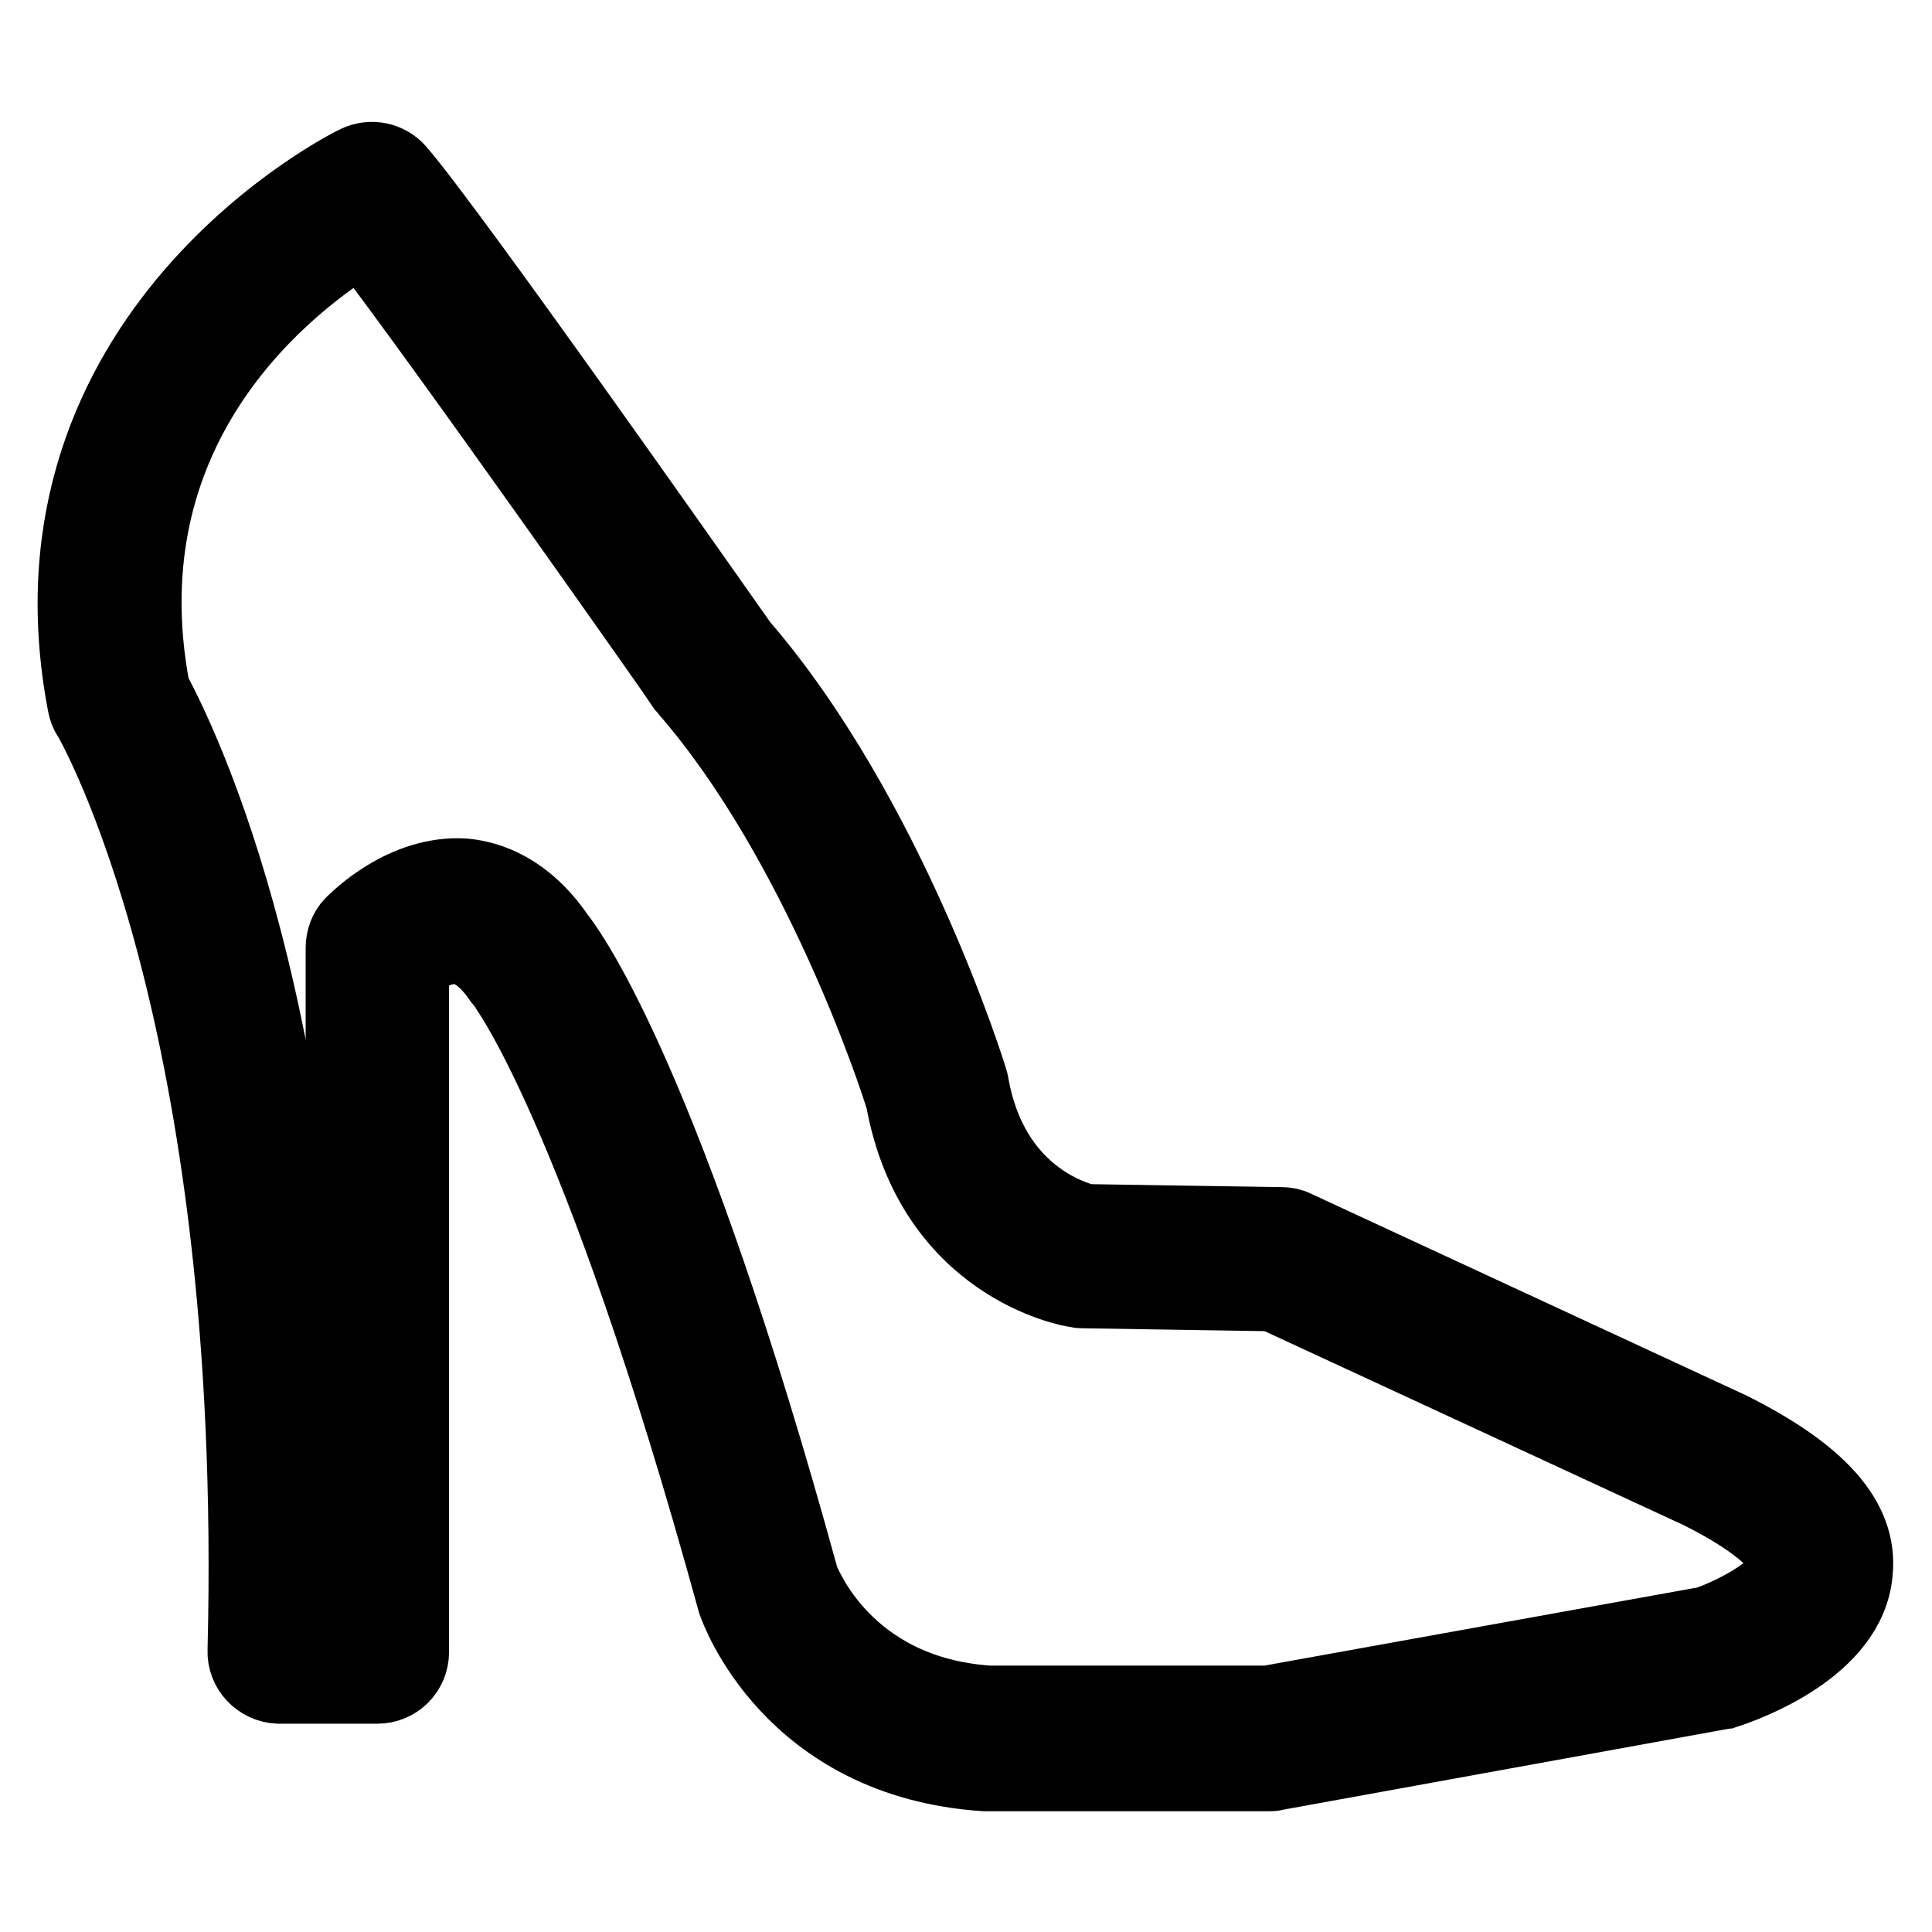
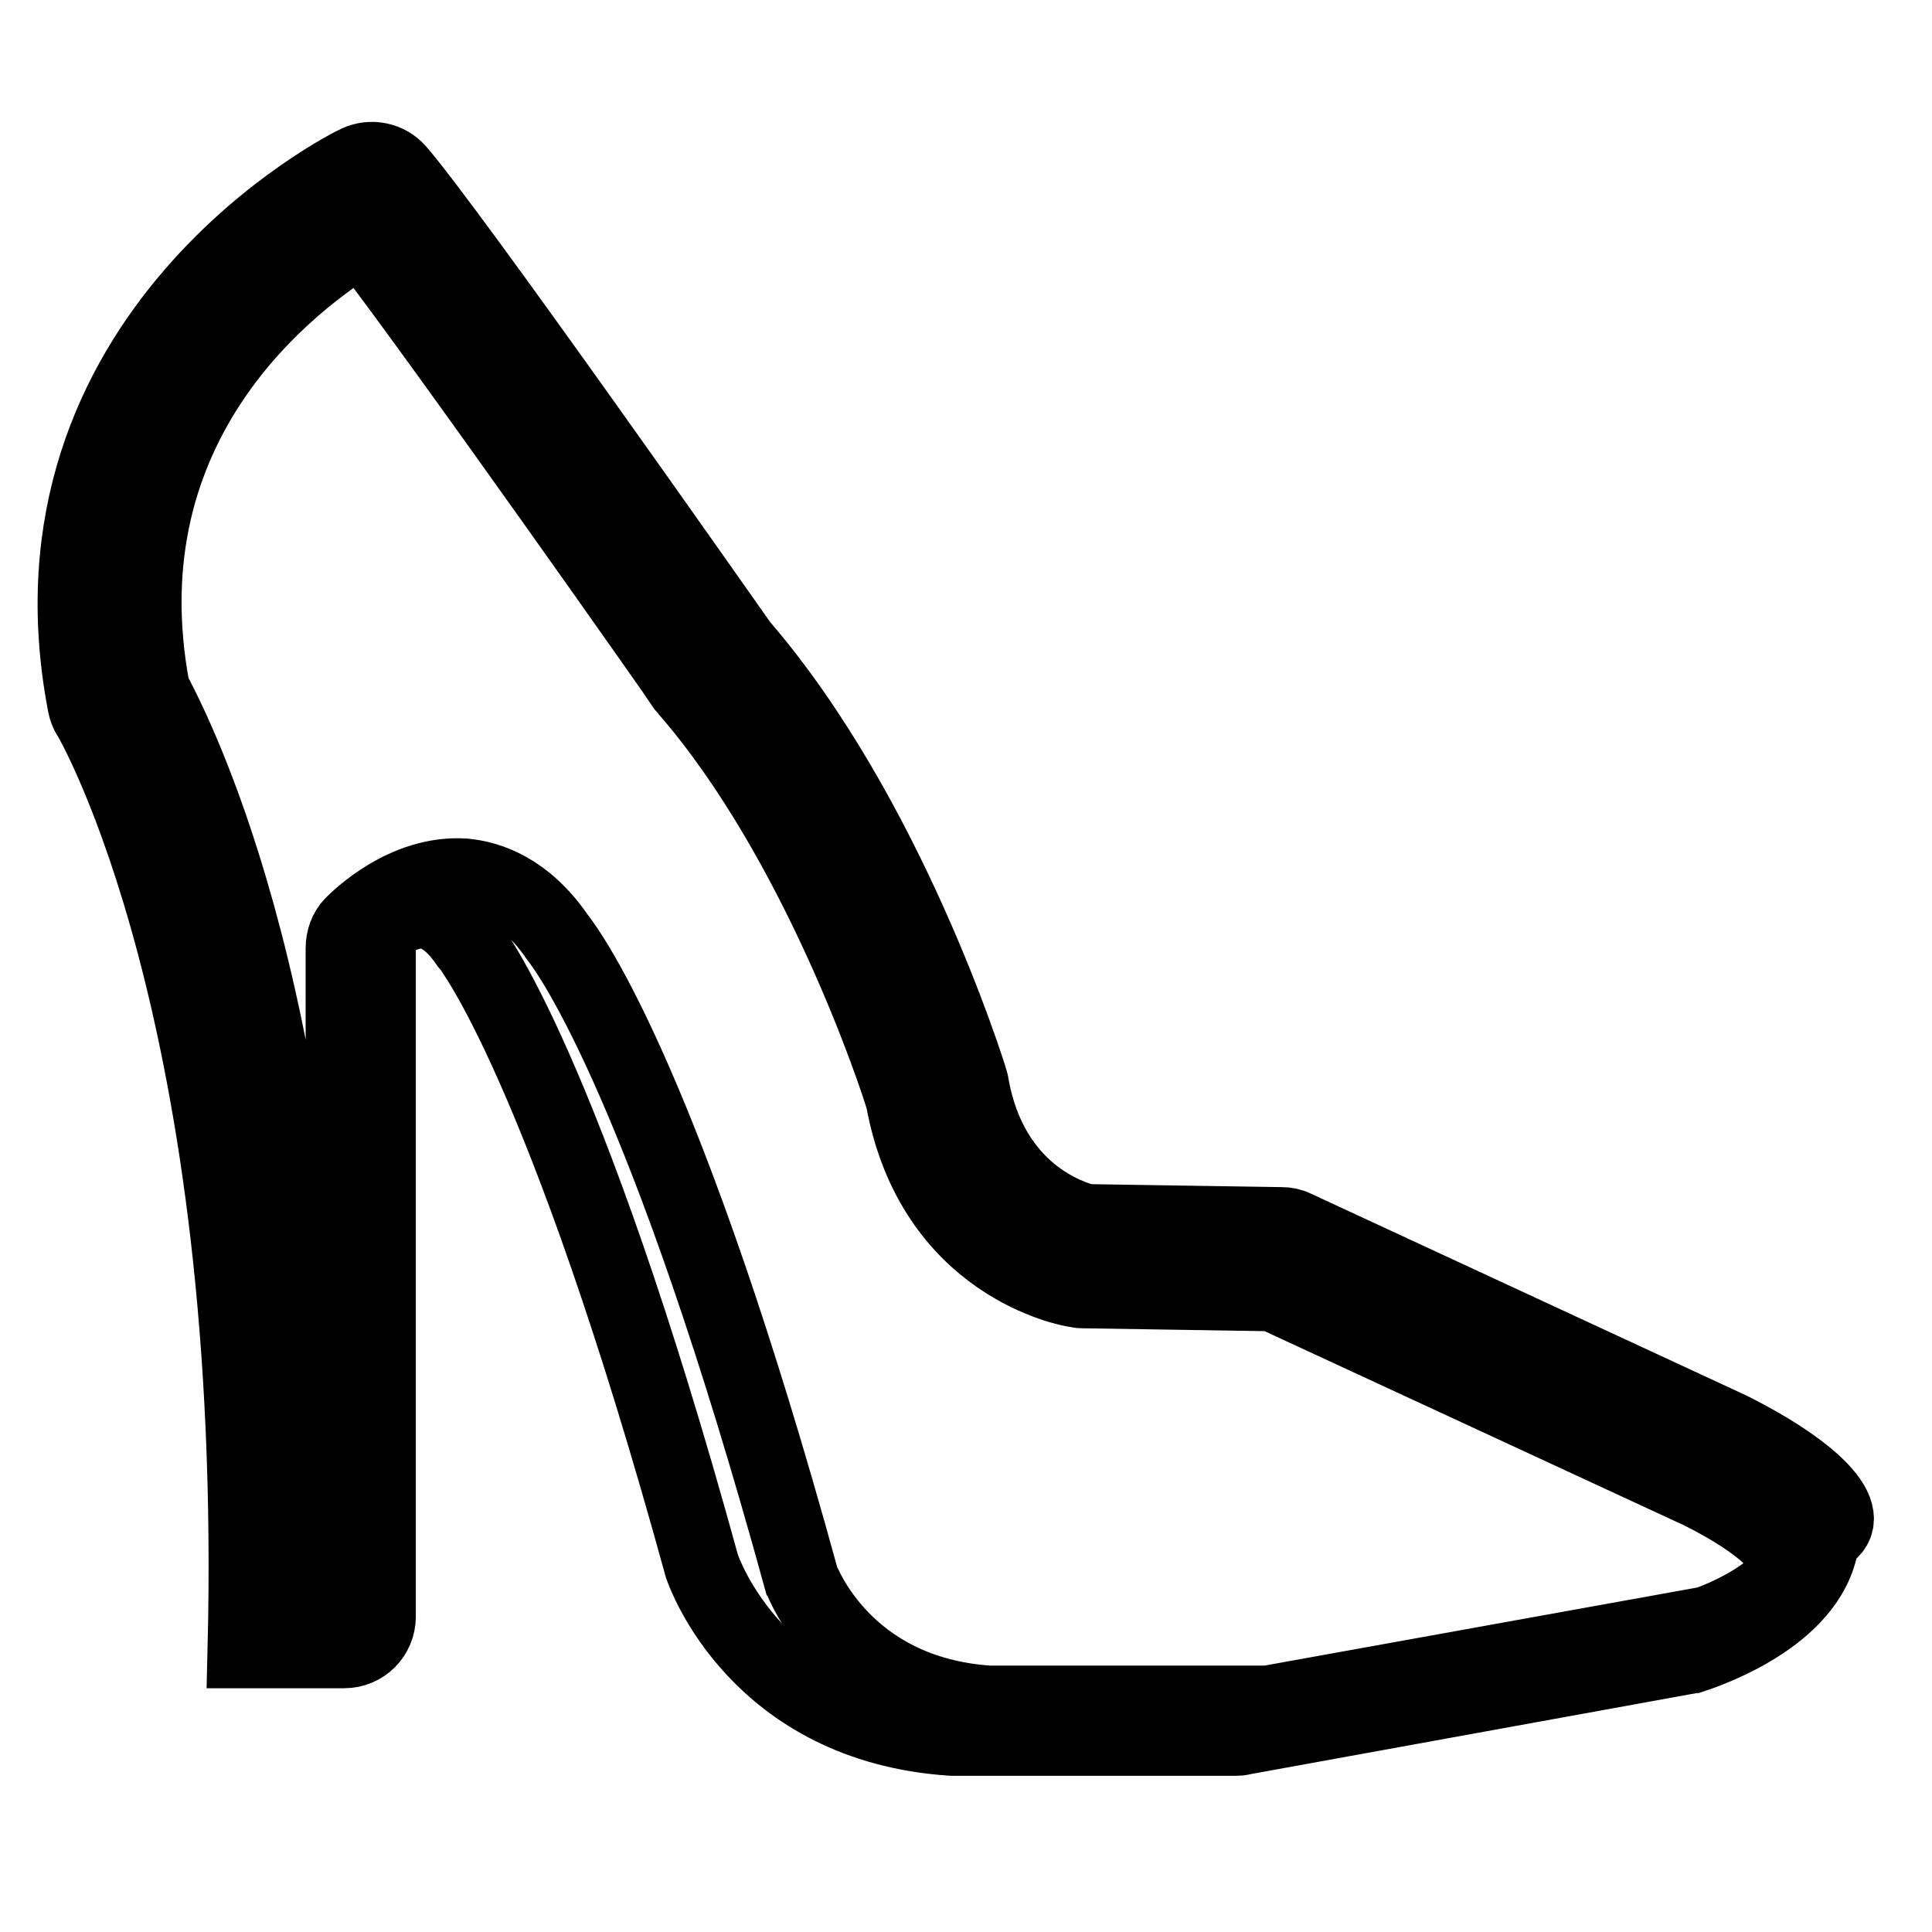
<svg xmlns="http://www.w3.org/2000/svg" version="1.1" x="0px" y="0px" viewBox="0 0 256 256" enable-background="new 0 0 256 256" xml:space="preserve">
  <g>
-     <path stroke-width="10" fill-opacity="0" stroke="#000000" d="M229.2,189.4l-57.6-26.7c-0.6-0.3-1.2-0.4-1.8-0.4l-25.9-0.4c-1.9-0.5-12.6-3.6-15.2-18.1 c0-0.2-0.1-0.4-0.1-0.5c-0.4-1.4-11-35.2-30.5-57.8c-2.9-4.1-38.6-55-45.4-62.8c-1.3-1.5-3.5-2-5.4-1.1C46.8,21.8,1.8,44,11.3,93.4 c0.1,0.5,0.3,1.1,0.6,1.5c0.5,0.8,22.7,39.2,20.6,123.8c-0.1,2.5,1.9,4.6,4.4,4.7c0,0,0.1,0,0.1,0h13c2.5,0,4.5-2,4.5-4.5v-91.1 c1.5-1.2,4-2.6,6.2-2.4c1.9,0.2,3.8,1.6,5.6,4.2c0.1,0.1,0.2,0.3,0.3,0.4c0.1,0.1,12.5,15.6,30.8,82.2c0.3,0.9,7.4,21.1,33.1,22.8 h37.7c0.3,0,0.5,0,0.8-0.1l58.9-10.7c0.2,0,0.4-0.1,0.6-0.1c2.8-0.9,16.5-5.8,17.3-15.8C246.5,201.4,241,195.3,229.2,189.4 L229.2,189.4z M226.2,215.2L168,225.7H131c-19.2-1.3-24.6-16.1-24.8-16.4c-17.9-65.2-30.5-82.8-32.4-85.2c-4.2-6.1-9-7.7-12.3-8 c-7.9-0.5-14.1,5.7-14.8,6.4c-0.8,0.8-1.2,2-1.2,3.1v88.6h-3.8c1.1-75.1-16.3-113-21.5-122.7c-6.8-35.7,18.6-54.5,27.8-60.1 C58.5,45,90.4,90.4,90.7,90.9c0.1,0.1,0.2,0.3,0.3,0.4c17.5,20.1,27.8,51.3,28.7,54.4c4,21.9,22.1,25.1,22.9,25.2 c0.2,0,0.4,0.1,0.7,0.1l25.4,0.4l56.6,26.2c8.8,4.4,11.7,8,11.6,9.8C236.7,210.2,230.5,213.7,226.2,215.2L226.2,215.2z" />
+     <path stroke-width="10" fill-opacity="0" stroke="#000000" d="M229.2,189.4l-57.6-26.7c-0.6-0.3-1.2-0.4-1.8-0.4l-25.9-0.4c-1.9-0.5-12.6-3.6-15.2-18.1 c0-0.2-0.1-0.4-0.1-0.5c-0.4-1.4-11-35.2-30.5-57.8c-2.9-4.1-38.6-55-45.4-62.8c-1.3-1.5-3.5-2-5.4-1.1C46.8,21.8,1.8,44,11.3,93.4 c0.1,0.5,0.3,1.1,0.6,1.5c0.5,0.8,22.7,39.2,20.6,123.8c0,0,0.1,0,0.1,0h13c2.5,0,4.5-2,4.5-4.5v-91.1 c1.5-1.2,4-2.6,6.2-2.4c1.9,0.2,3.8,1.6,5.6,4.2c0.1,0.1,0.2,0.3,0.3,0.4c0.1,0.1,12.5,15.6,30.8,82.2c0.3,0.9,7.4,21.1,33.1,22.8 h37.7c0.3,0,0.5,0,0.8-0.1l58.9-10.7c0.2,0,0.4-0.1,0.6-0.1c2.8-0.9,16.5-5.8,17.3-15.8C246.5,201.4,241,195.3,229.2,189.4 L229.2,189.4z M226.2,215.2L168,225.7H131c-19.2-1.3-24.6-16.1-24.8-16.4c-17.9-65.2-30.5-82.8-32.4-85.2c-4.2-6.1-9-7.7-12.3-8 c-7.9-0.5-14.1,5.7-14.8,6.4c-0.8,0.8-1.2,2-1.2,3.1v88.6h-3.8c1.1-75.1-16.3-113-21.5-122.7c-6.8-35.7,18.6-54.5,27.8-60.1 C58.5,45,90.4,90.4,90.7,90.9c0.1,0.1,0.2,0.3,0.3,0.4c17.5,20.1,27.8,51.3,28.7,54.4c4,21.9,22.1,25.1,22.9,25.2 c0.2,0,0.4,0.1,0.7,0.1l25.4,0.4l56.6,26.2c8.8,4.4,11.7,8,11.6,9.8C236.7,210.2,230.5,213.7,226.2,215.2L226.2,215.2z" />
  </g>
</svg>